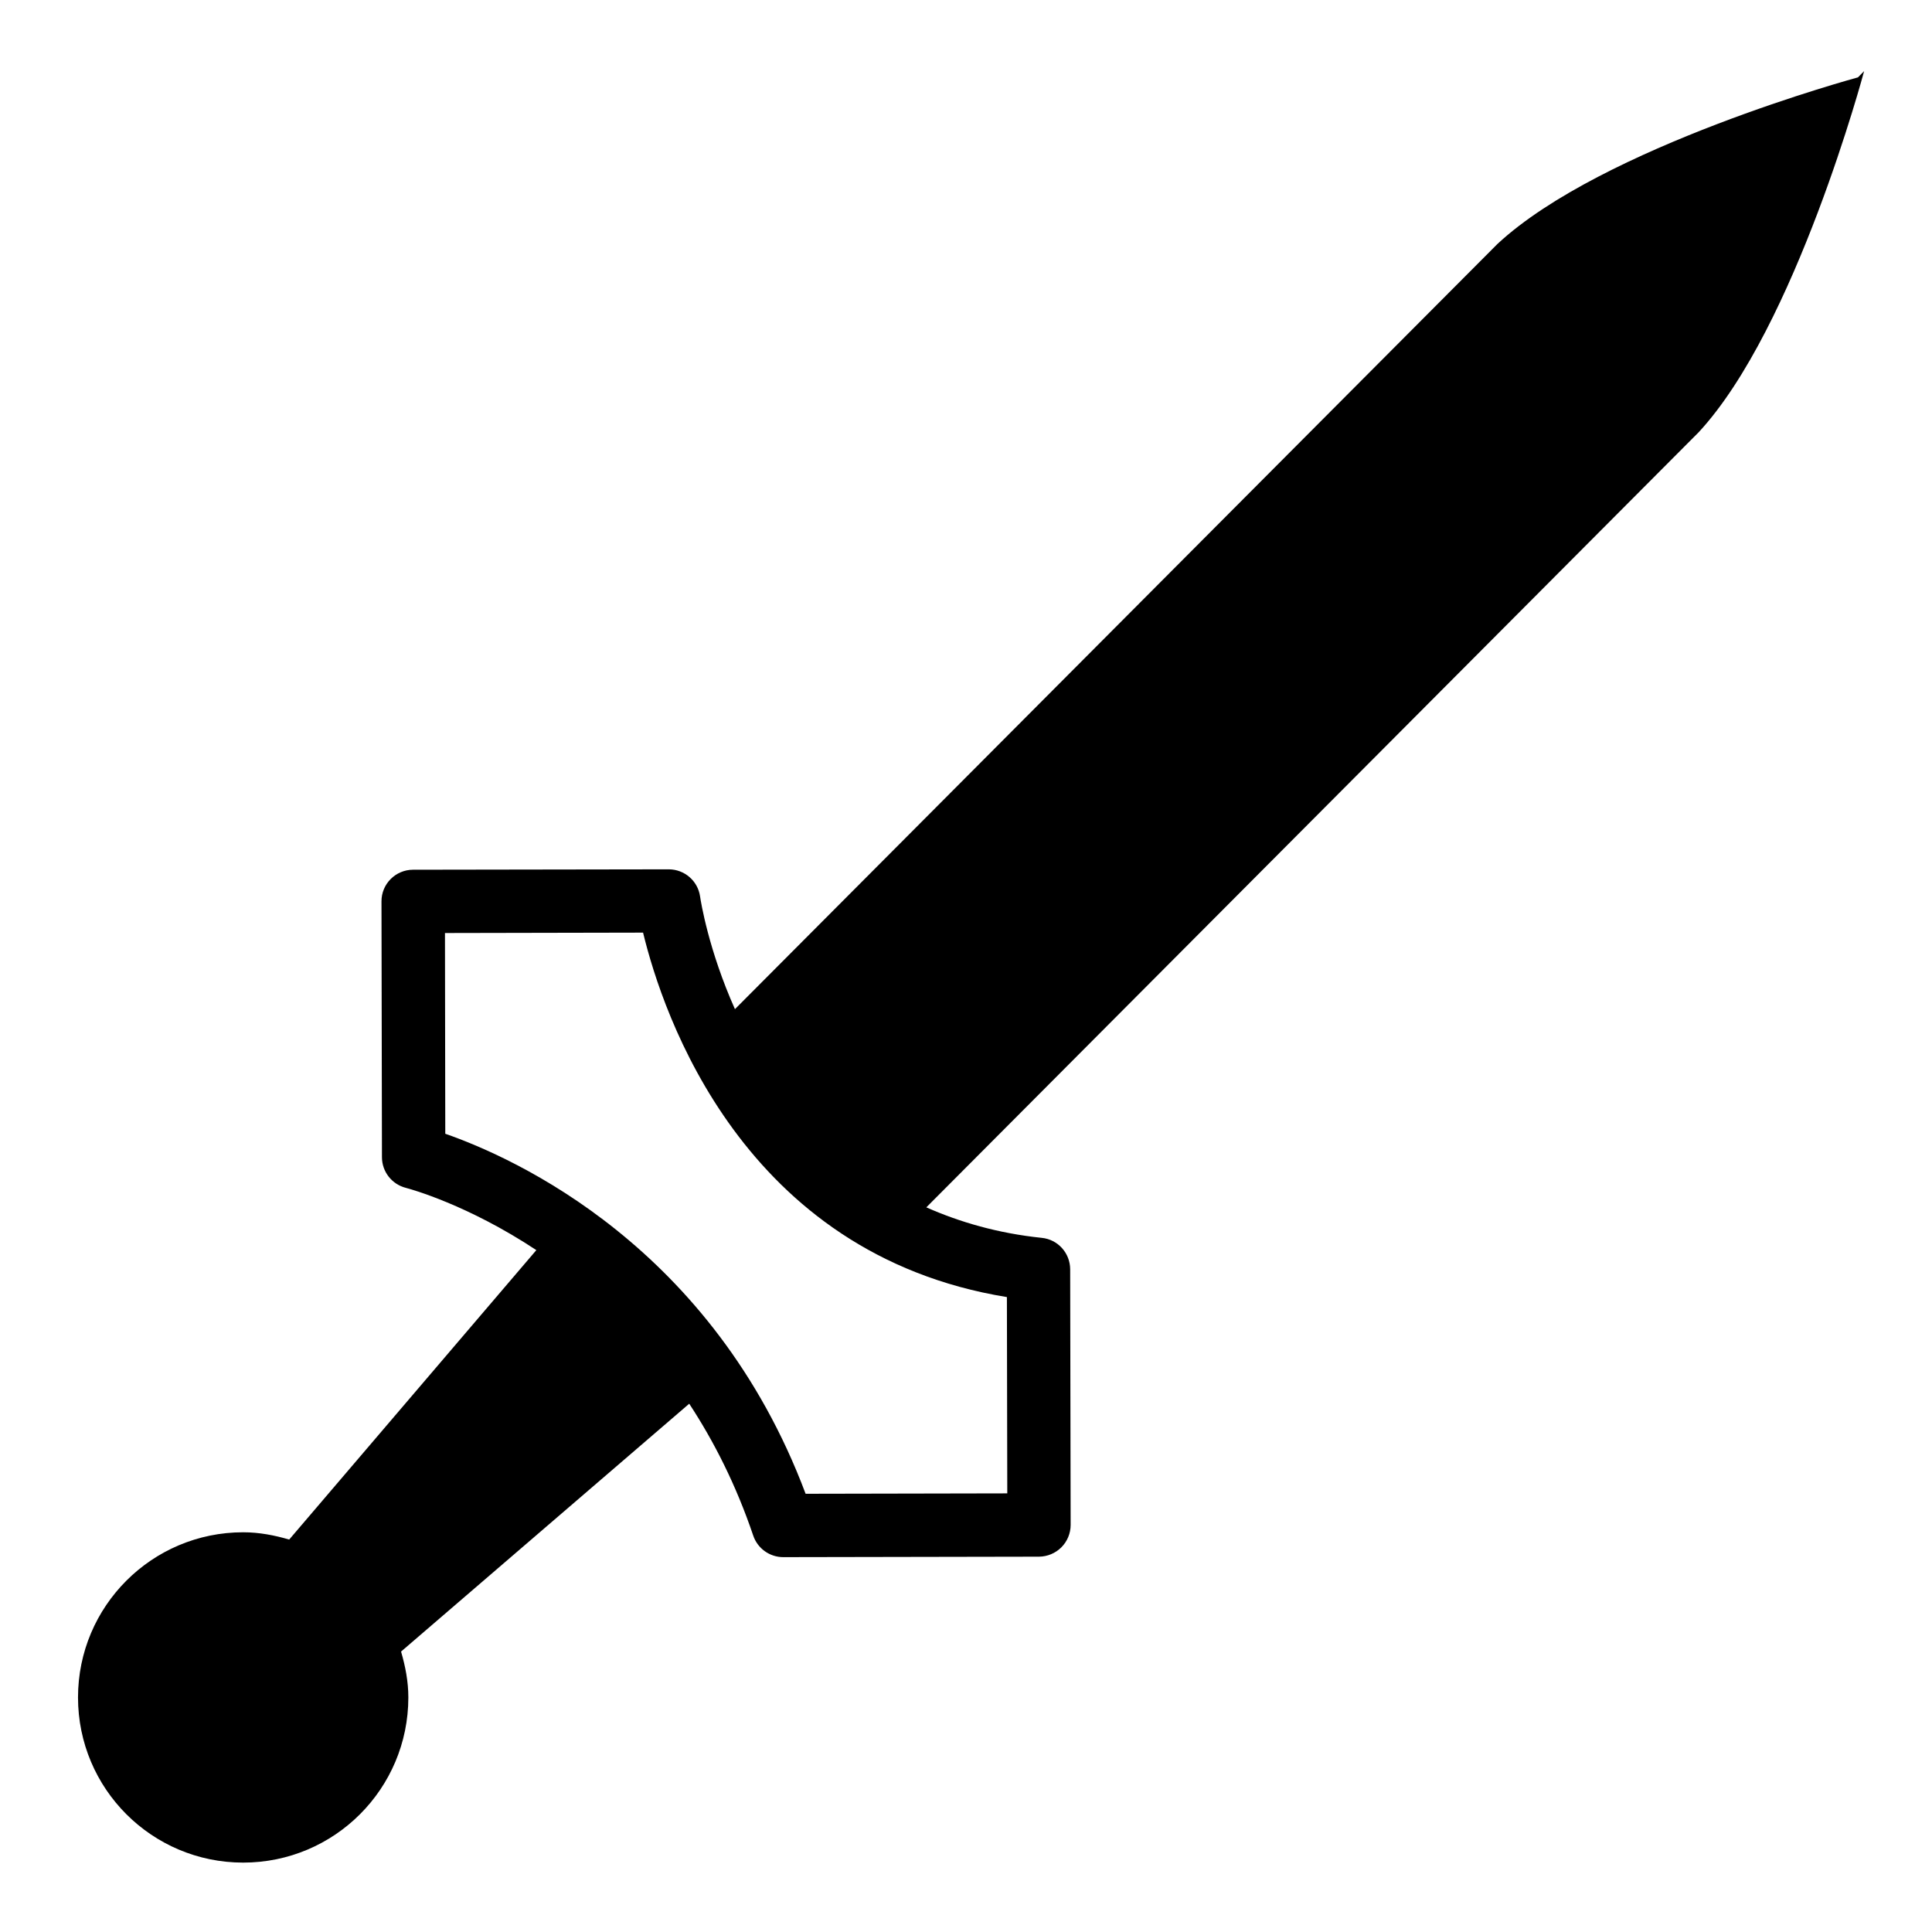
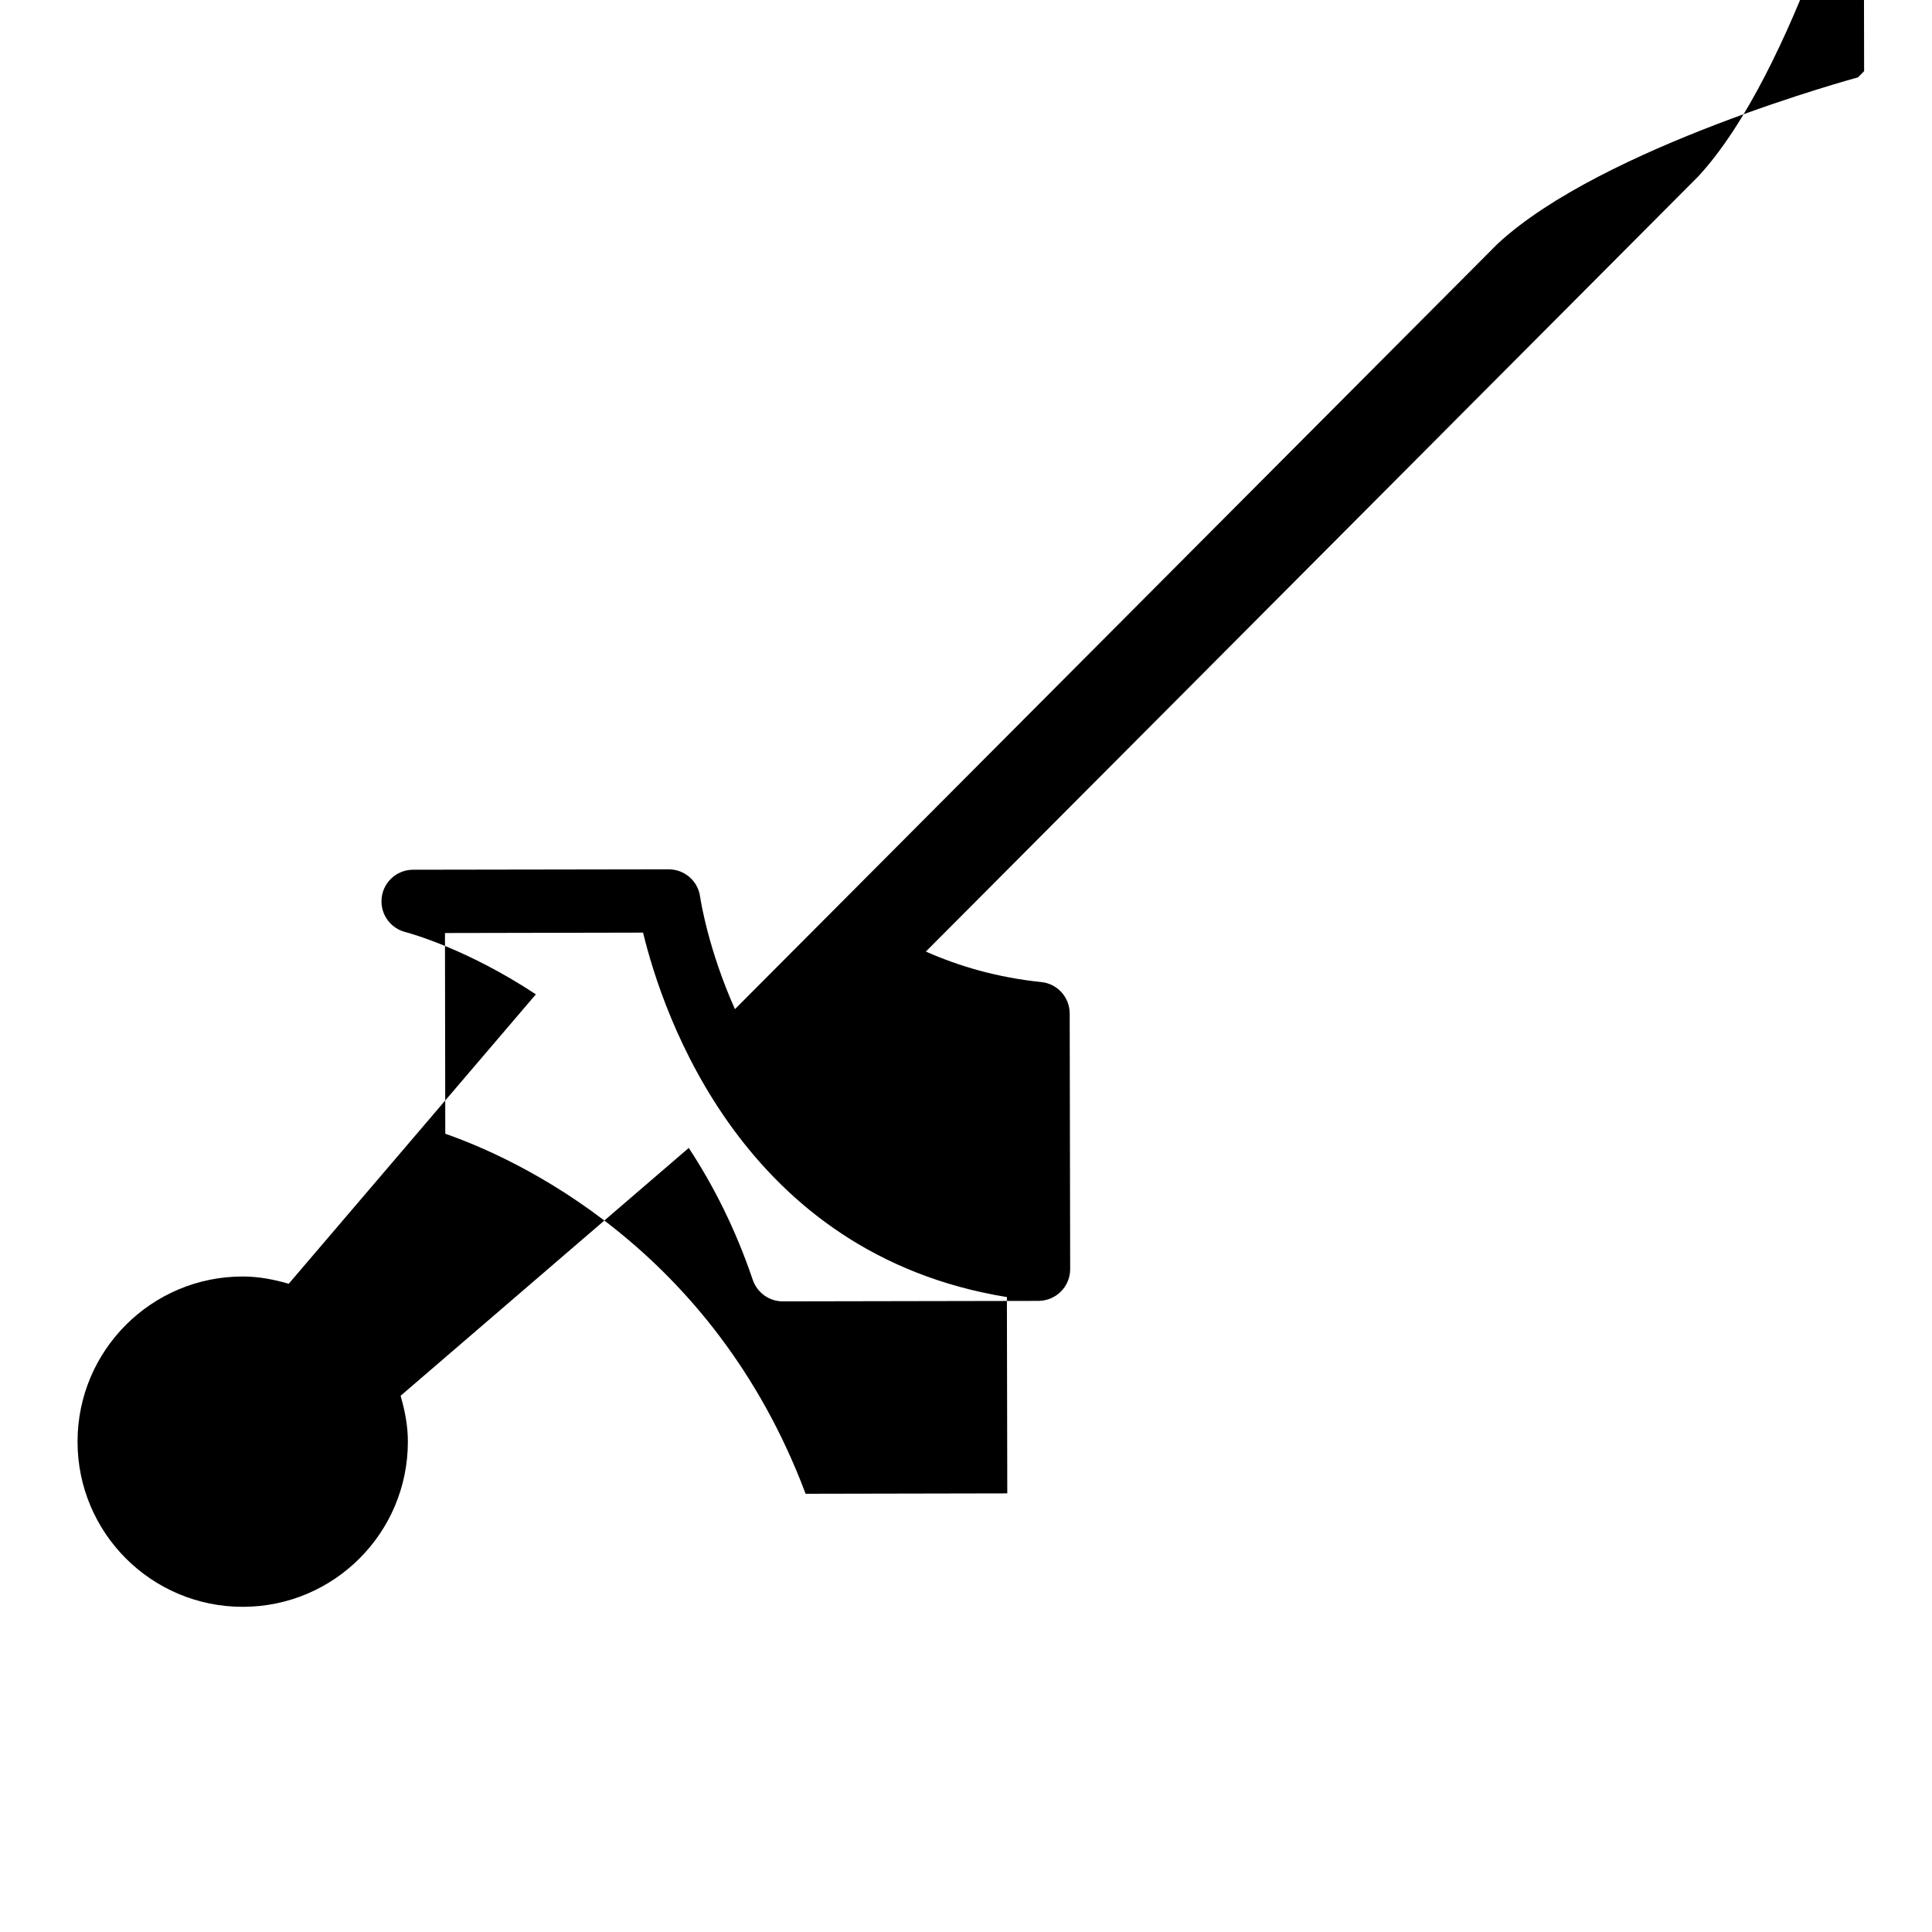
<svg xmlns="http://www.w3.org/2000/svg" fill="#000000" width="800px" height="800px" version="1.1" viewBox="144 144 512 512">
-   <path d="m638.01 162.85-1.637 1.656s-67.824 18.348-95.555 44.168l-202.05 202.76c-6.992-15.66-9.047-28.527-9.238-29.852-0.586-4.137-4.137-7.199-8.312-7.199l-67.746 0.105c-4.641 0-8.398 3.777-8.375 8.398l0.125 67.785c0 3.84 2.625 7.18 6.34 8.125 1.281 0.336 16.395 4.473 34.574 16.5l-65.496 76.703c-3.883-1.133-7.934-1.93-12.195-1.93-24.16 0-43.77 19.586-43.77 43.77s19.586 43.77 43.77 43.77c24.184 0 43.77-19.586 43.77-43.77 0-4.242-0.797-8.27-1.93-12.156l76.367-65.684c6.527 9.945 12.406 21.492 16.961 34.949 1.156 3.422 4.367 5.711 7.957 5.711l67.785-0.125c2.203-0.02 4.344-0.902 5.918-2.477 1.574-1.574 2.457-3.715 2.457-5.941l-0.125-67.762c-0.02-4.281-3.254-7.894-7.535-8.312-11.672-1.219-21.684-4.156-30.586-8.082l204.7-205.43c25.711-27.773 43.828-95.684 43.828-95.684zm-227.07 376.91-53.445 0.105c-24.625-65.539-77.188-89.027-95.492-95.41l-0.082-53.195 52.5-0.105c5.246 21.684 26.43 85.188 96.418 96.586z" />
+   <path d="m638.01 162.85-1.637 1.656s-67.824 18.348-95.555 44.168l-202.05 202.76c-6.992-15.66-9.047-28.527-9.238-29.852-0.586-4.137-4.137-7.199-8.312-7.199l-67.746 0.105c-4.641 0-8.398 3.777-8.375 8.398c0 3.84 2.625 7.18 6.34 8.125 1.281 0.336 16.395 4.473 34.574 16.5l-65.496 76.703c-3.883-1.133-7.934-1.93-12.195-1.93-24.16 0-43.77 19.586-43.77 43.77s19.586 43.77 43.77 43.77c24.184 0 43.77-19.586 43.77-43.77 0-4.242-0.797-8.27-1.93-12.156l76.367-65.684c6.527 9.945 12.406 21.492 16.961 34.949 1.156 3.422 4.367 5.711 7.957 5.711l67.785-0.125c2.203-0.02 4.344-0.902 5.918-2.477 1.574-1.574 2.457-3.715 2.457-5.941l-0.125-67.762c-0.02-4.281-3.254-7.894-7.535-8.312-11.672-1.219-21.684-4.156-30.586-8.082l204.7-205.43c25.711-27.773 43.828-95.684 43.828-95.684zm-227.07 376.91-53.445 0.105c-24.625-65.539-77.188-89.027-95.492-95.41l-0.082-53.195 52.5-0.105c5.246 21.684 26.43 85.188 96.418 96.586z" />
</svg>